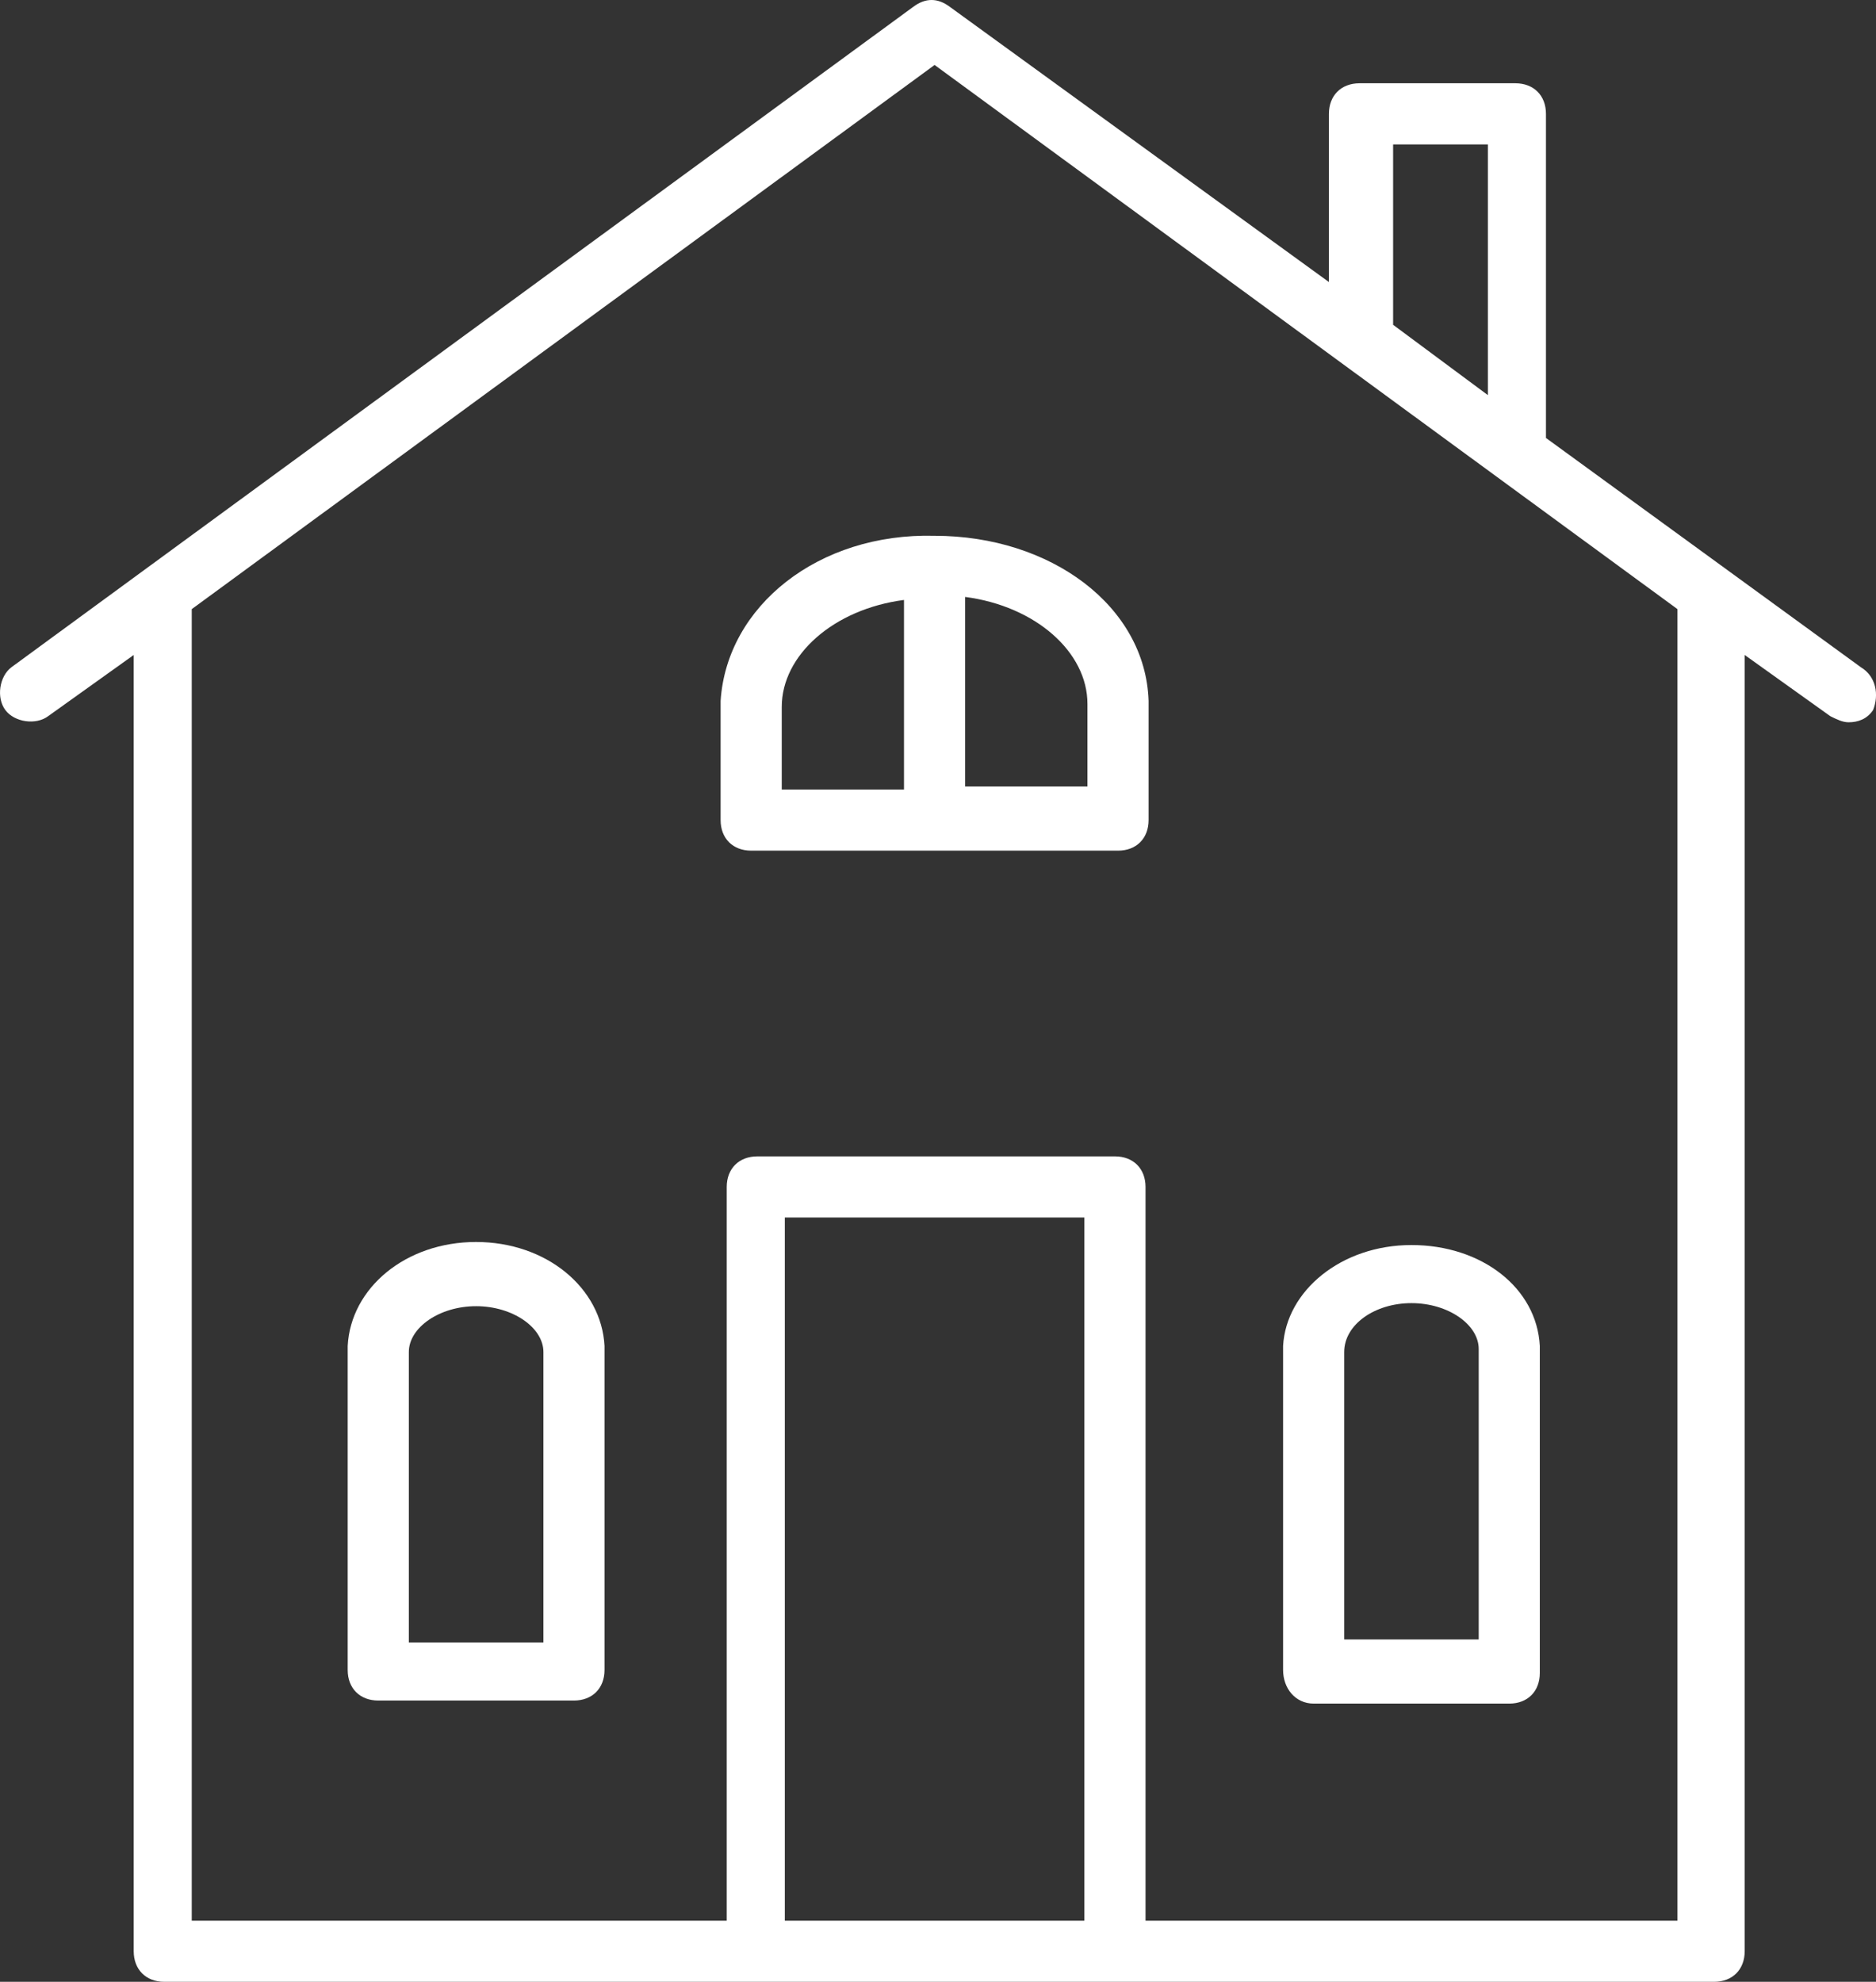
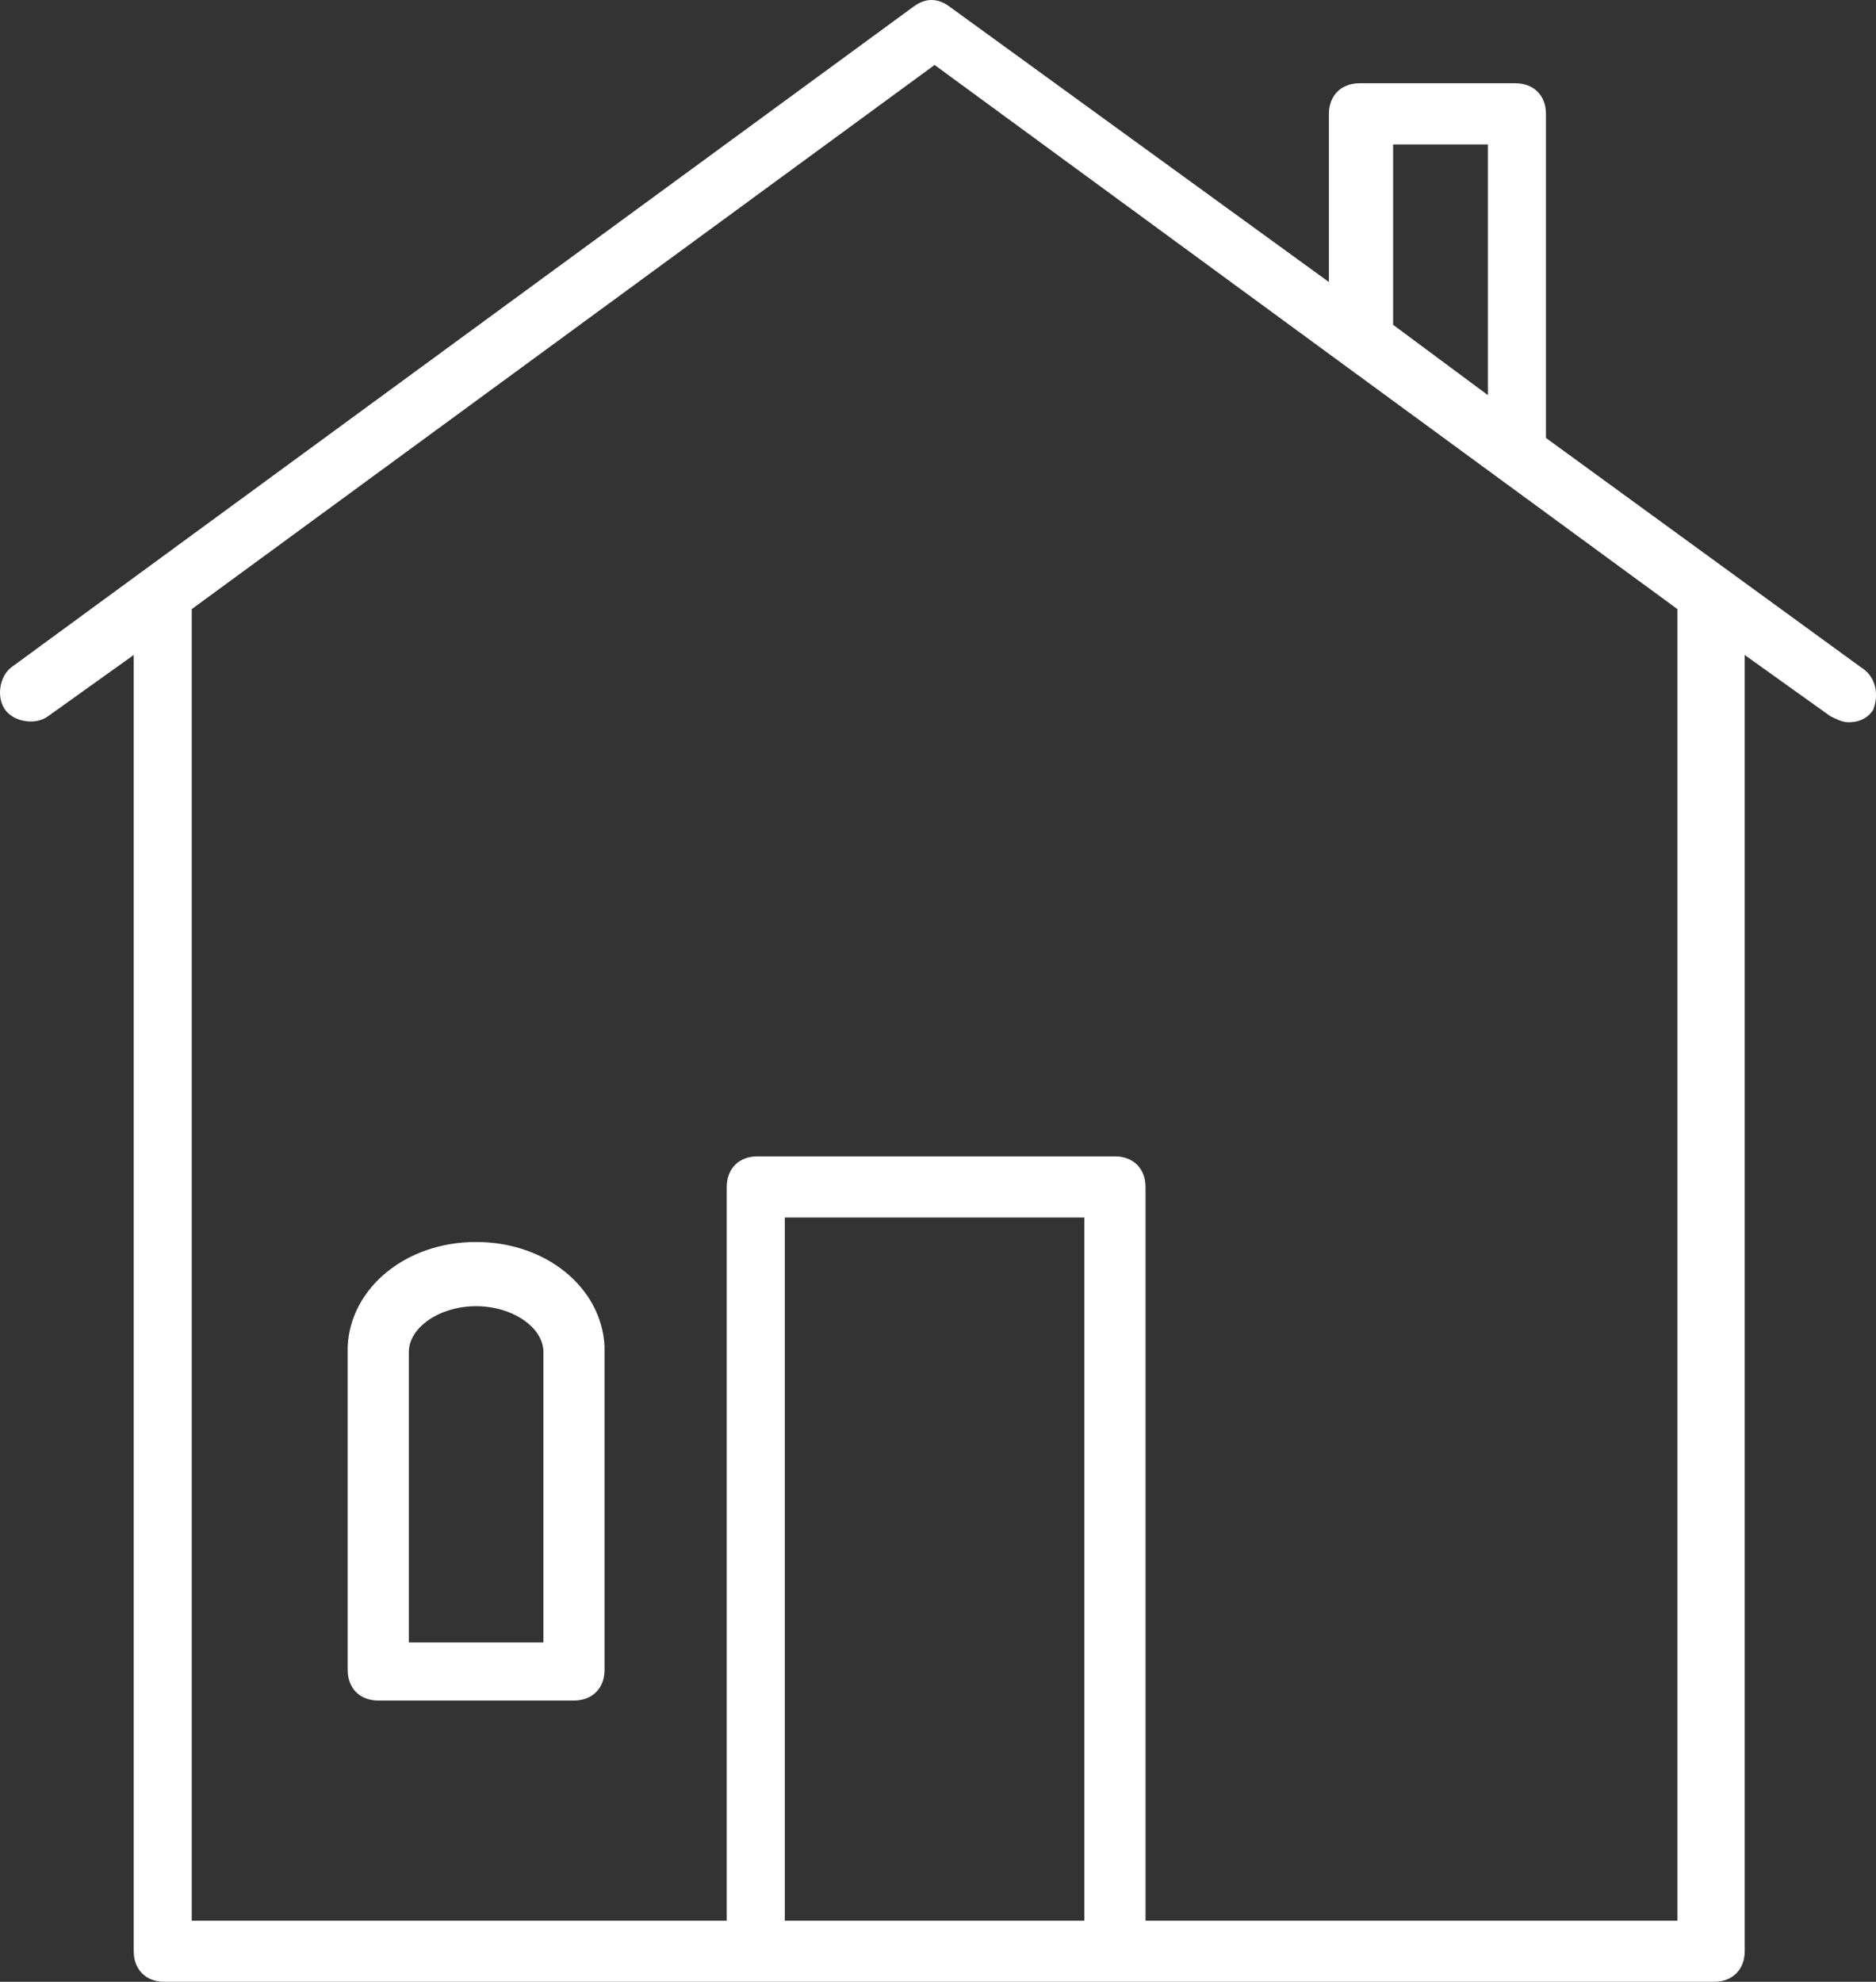
<svg xmlns="http://www.w3.org/2000/svg" version="1.1" id="Layer_1" x="0px" y="0px" width="49.094px" height="51.858px" viewBox="0 0 49.094 51.858" enable-background="new 0 0 49.094 51.858" xml:space="preserve">
  <rect x="0" y="0" width="49.094" height="51.858" fill="#333333" stroke="none" />
  <path fill="#fff" d="M48.697,17.459l-8.24-5.999c0-0.08,0-0.08,0-0.161V2.98c0-0.481-0.32-0.801-0.799-0.801h-4.08  c-0.48,0-0.801,0.32-0.801,0.801V7.38l-9.919-7.2c-0.32-0.24-0.64-0.24-0.96,0L0.3,17.459c-0.32,0.24-0.4,0.801-0.16,1.121  c0.24,0.32,0.8,0.4,1.12,0.16l2.239-1.601v33.918c0,0.48,0.32,0.801,0.8,0.801h40.558c0.48,0,0.801-0.32,0.801-0.801V17.139  l2.24,1.601c0.16,0.08,0.32,0.16,0.479,0.16c0.24,0,0.48-0.08,0.641-0.32C49.177,18.18,49.097,17.699,48.697,17.459z M36.457,3.78  h2.48v6.559l-2.48-1.84V3.78z M28.376,50.259h-7.838v-18.4h7.838V50.259z M43.976,50.259H29.978v-19.2c0-0.479-0.32-0.8-0.799-0.8  h-9.361c-0.479,0-0.8,0.32-0.8,0.8v19.2h-14v-34.32L24.458,1.7l19.44,14.239v34.32H43.976z" />
-   <path fill="#fff" d="M34.378,44.578h5.119c0.479,0,0.799-0.319,0.799-0.8v-8.479v-0.08c-0.08-1.52-1.52-2.64-3.359-2.64  s-3.279,1.199-3.359,2.64v0.08v8.399C33.578,44.179,33.898,44.578,34.378,44.578z M35.177,35.379L35.177,35.379  c0-0.72,0.801-1.28,1.76-1.28c0.961,0,1.76,0.561,1.76,1.2v0.08v7.52h-3.52V35.379L35.177,35.379z" />
  <path fill="#fff" d="M12.458,32.499c-1.84,0-3.279,1.2-3.359,2.72v0.08v8.399c0,0.48,0.319,0.8,0.8,0.8h5.12  c0.48,0,0.801-0.319,0.801-0.8v-8.399v-0.08C15.739,33.699,14.299,32.499,12.458,32.499z M14.22,42.979h-3.521v-7.521  c0,0,0,0,0-0.079c0-0.64,0.8-1.2,1.76-1.2c0.961,0,1.762,0.561,1.762,1.2v0.079V42.979z" />
-   <path fill="#fff" d="M18.858,18.34c0,0.08,0,0.08,0,0.159v2.96c0,0.479,0.32,0.8,0.8,0.8h9.601c0.479,0,0.799-0.32,0.799-0.8  v-2.96c0-0.079,0-0.079,0-0.159c-0.08-2.48-2.561-4.32-5.6-4.32C21.418,13.939,19.019,15.859,18.858,18.34z M20.458,18.58v-0.081  c0-1.36,1.36-2.56,3.199-2.8v4.96h-3.199V18.58z M28.458,18.42v0.079v2.081h-3.201v-4.96C27.097,15.859,28.458,17.059,28.458,18.42z  " />
</svg>